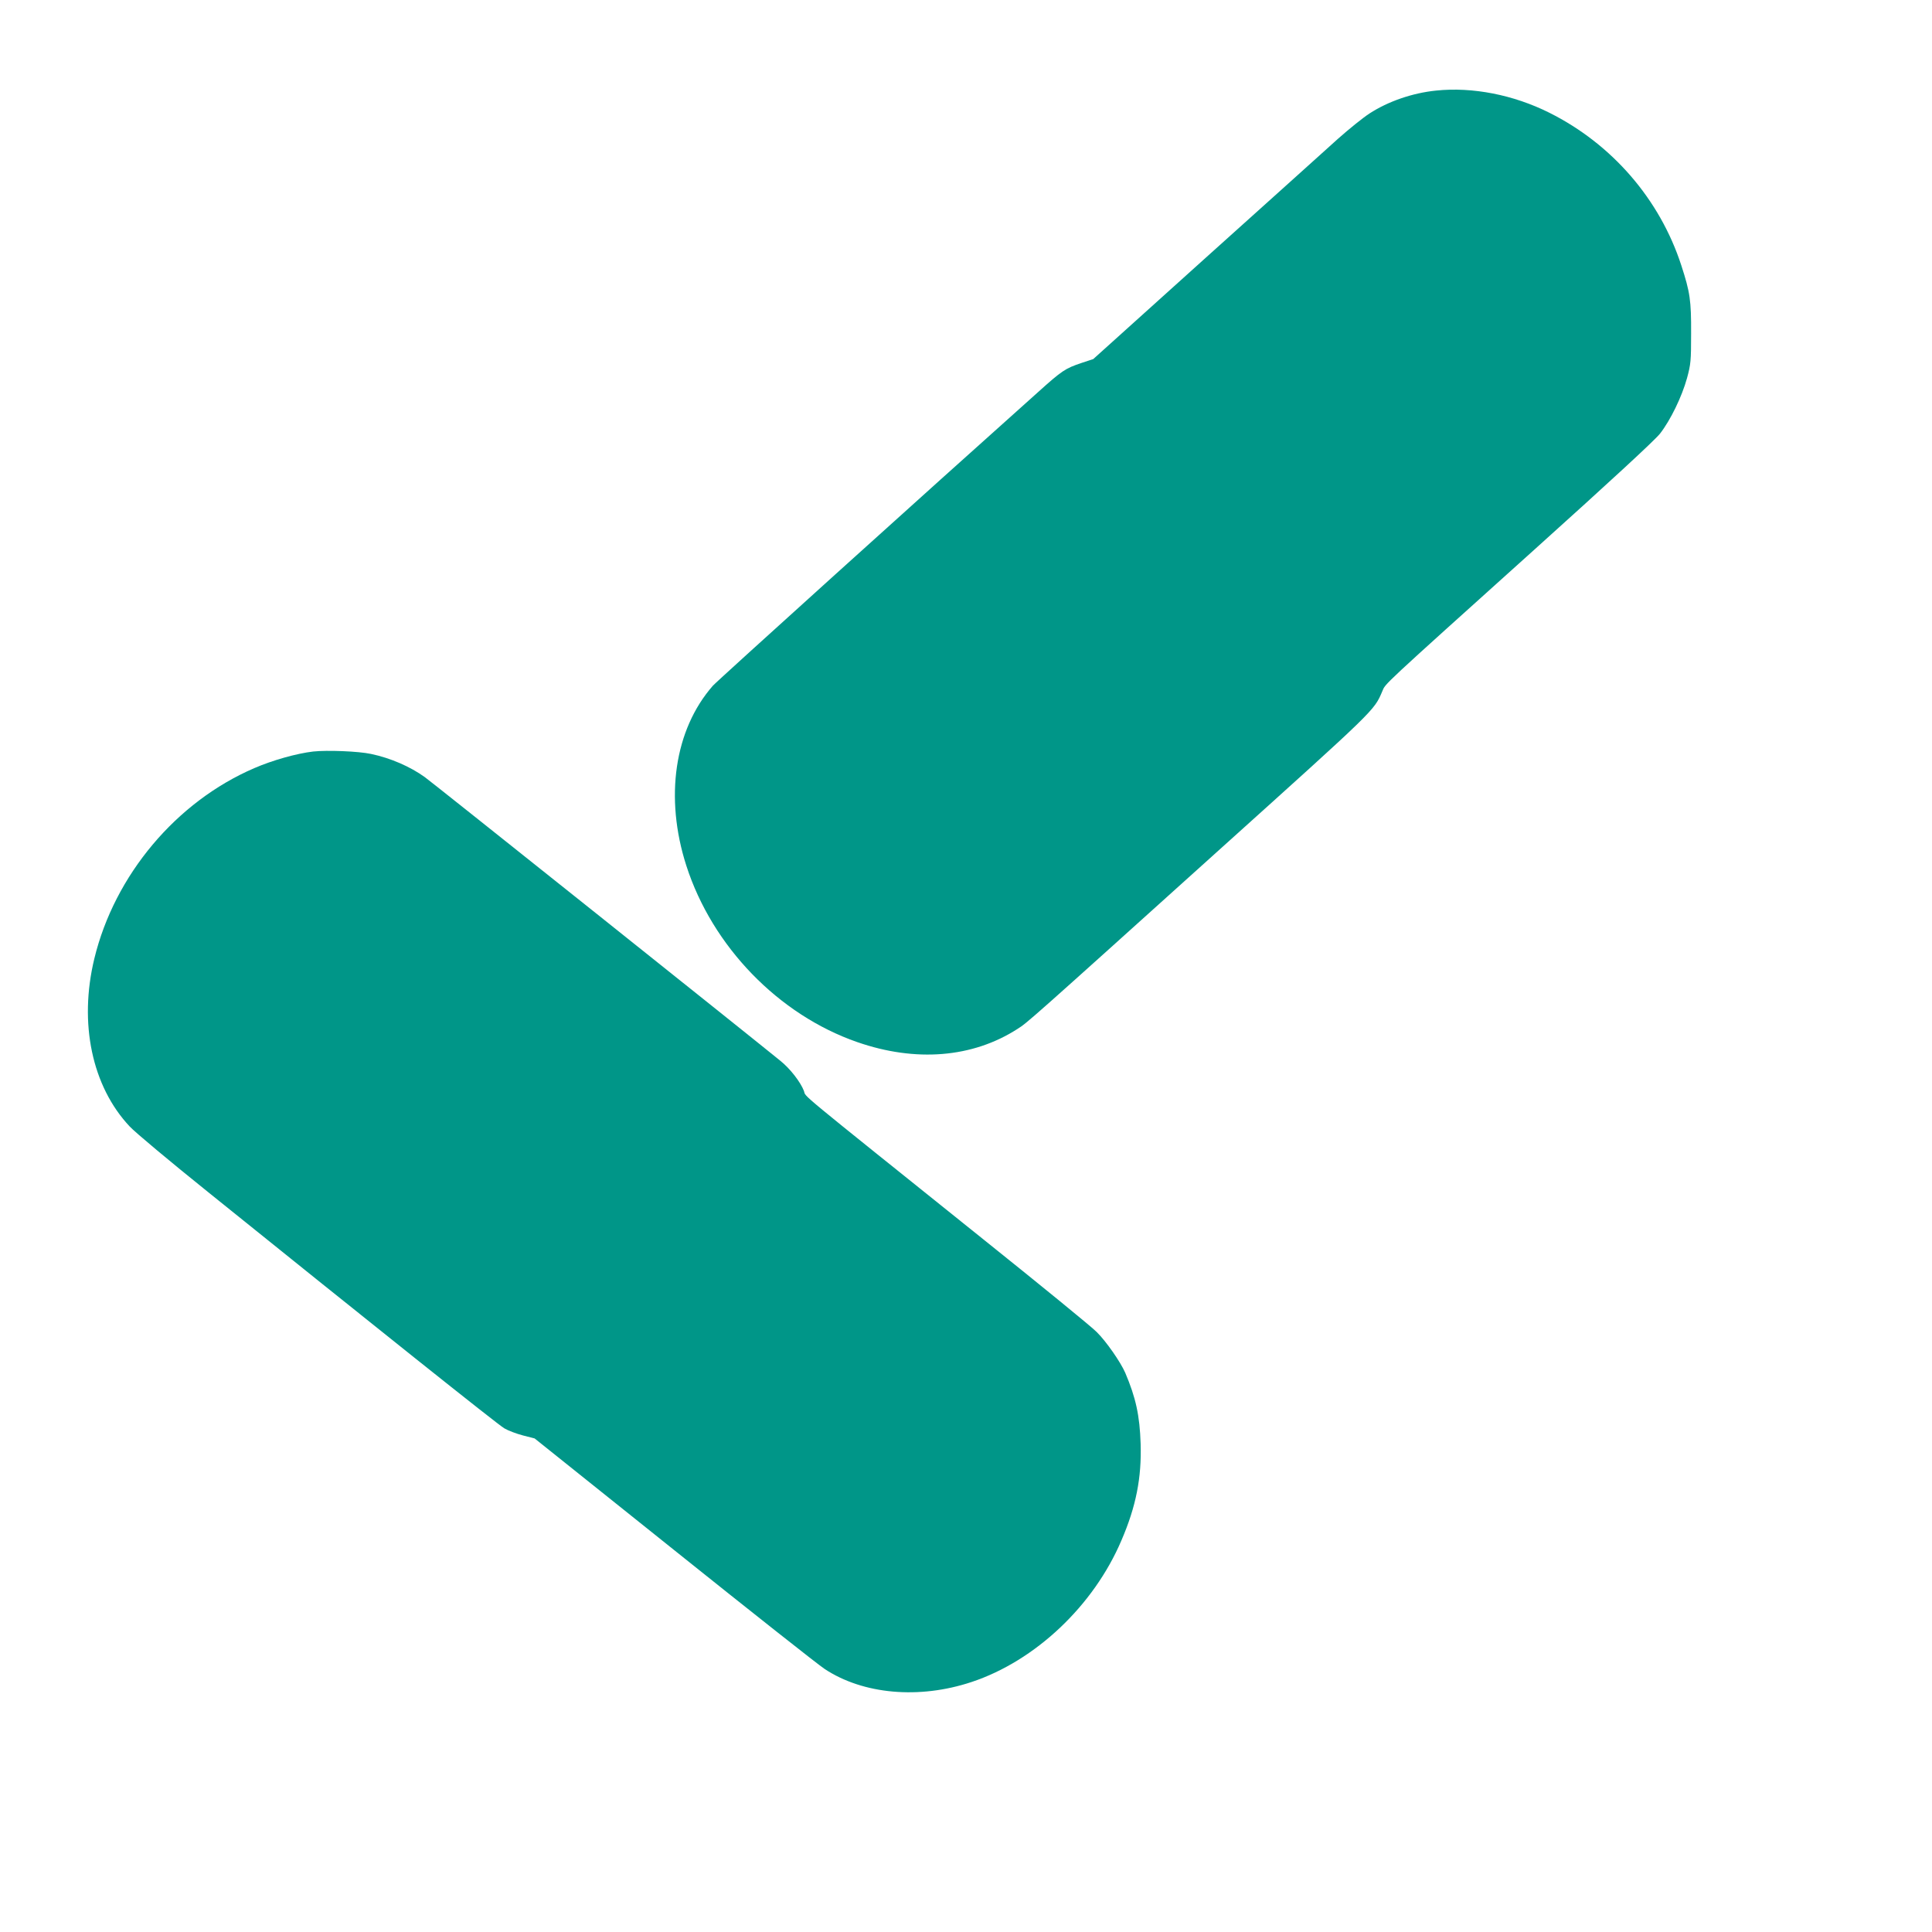
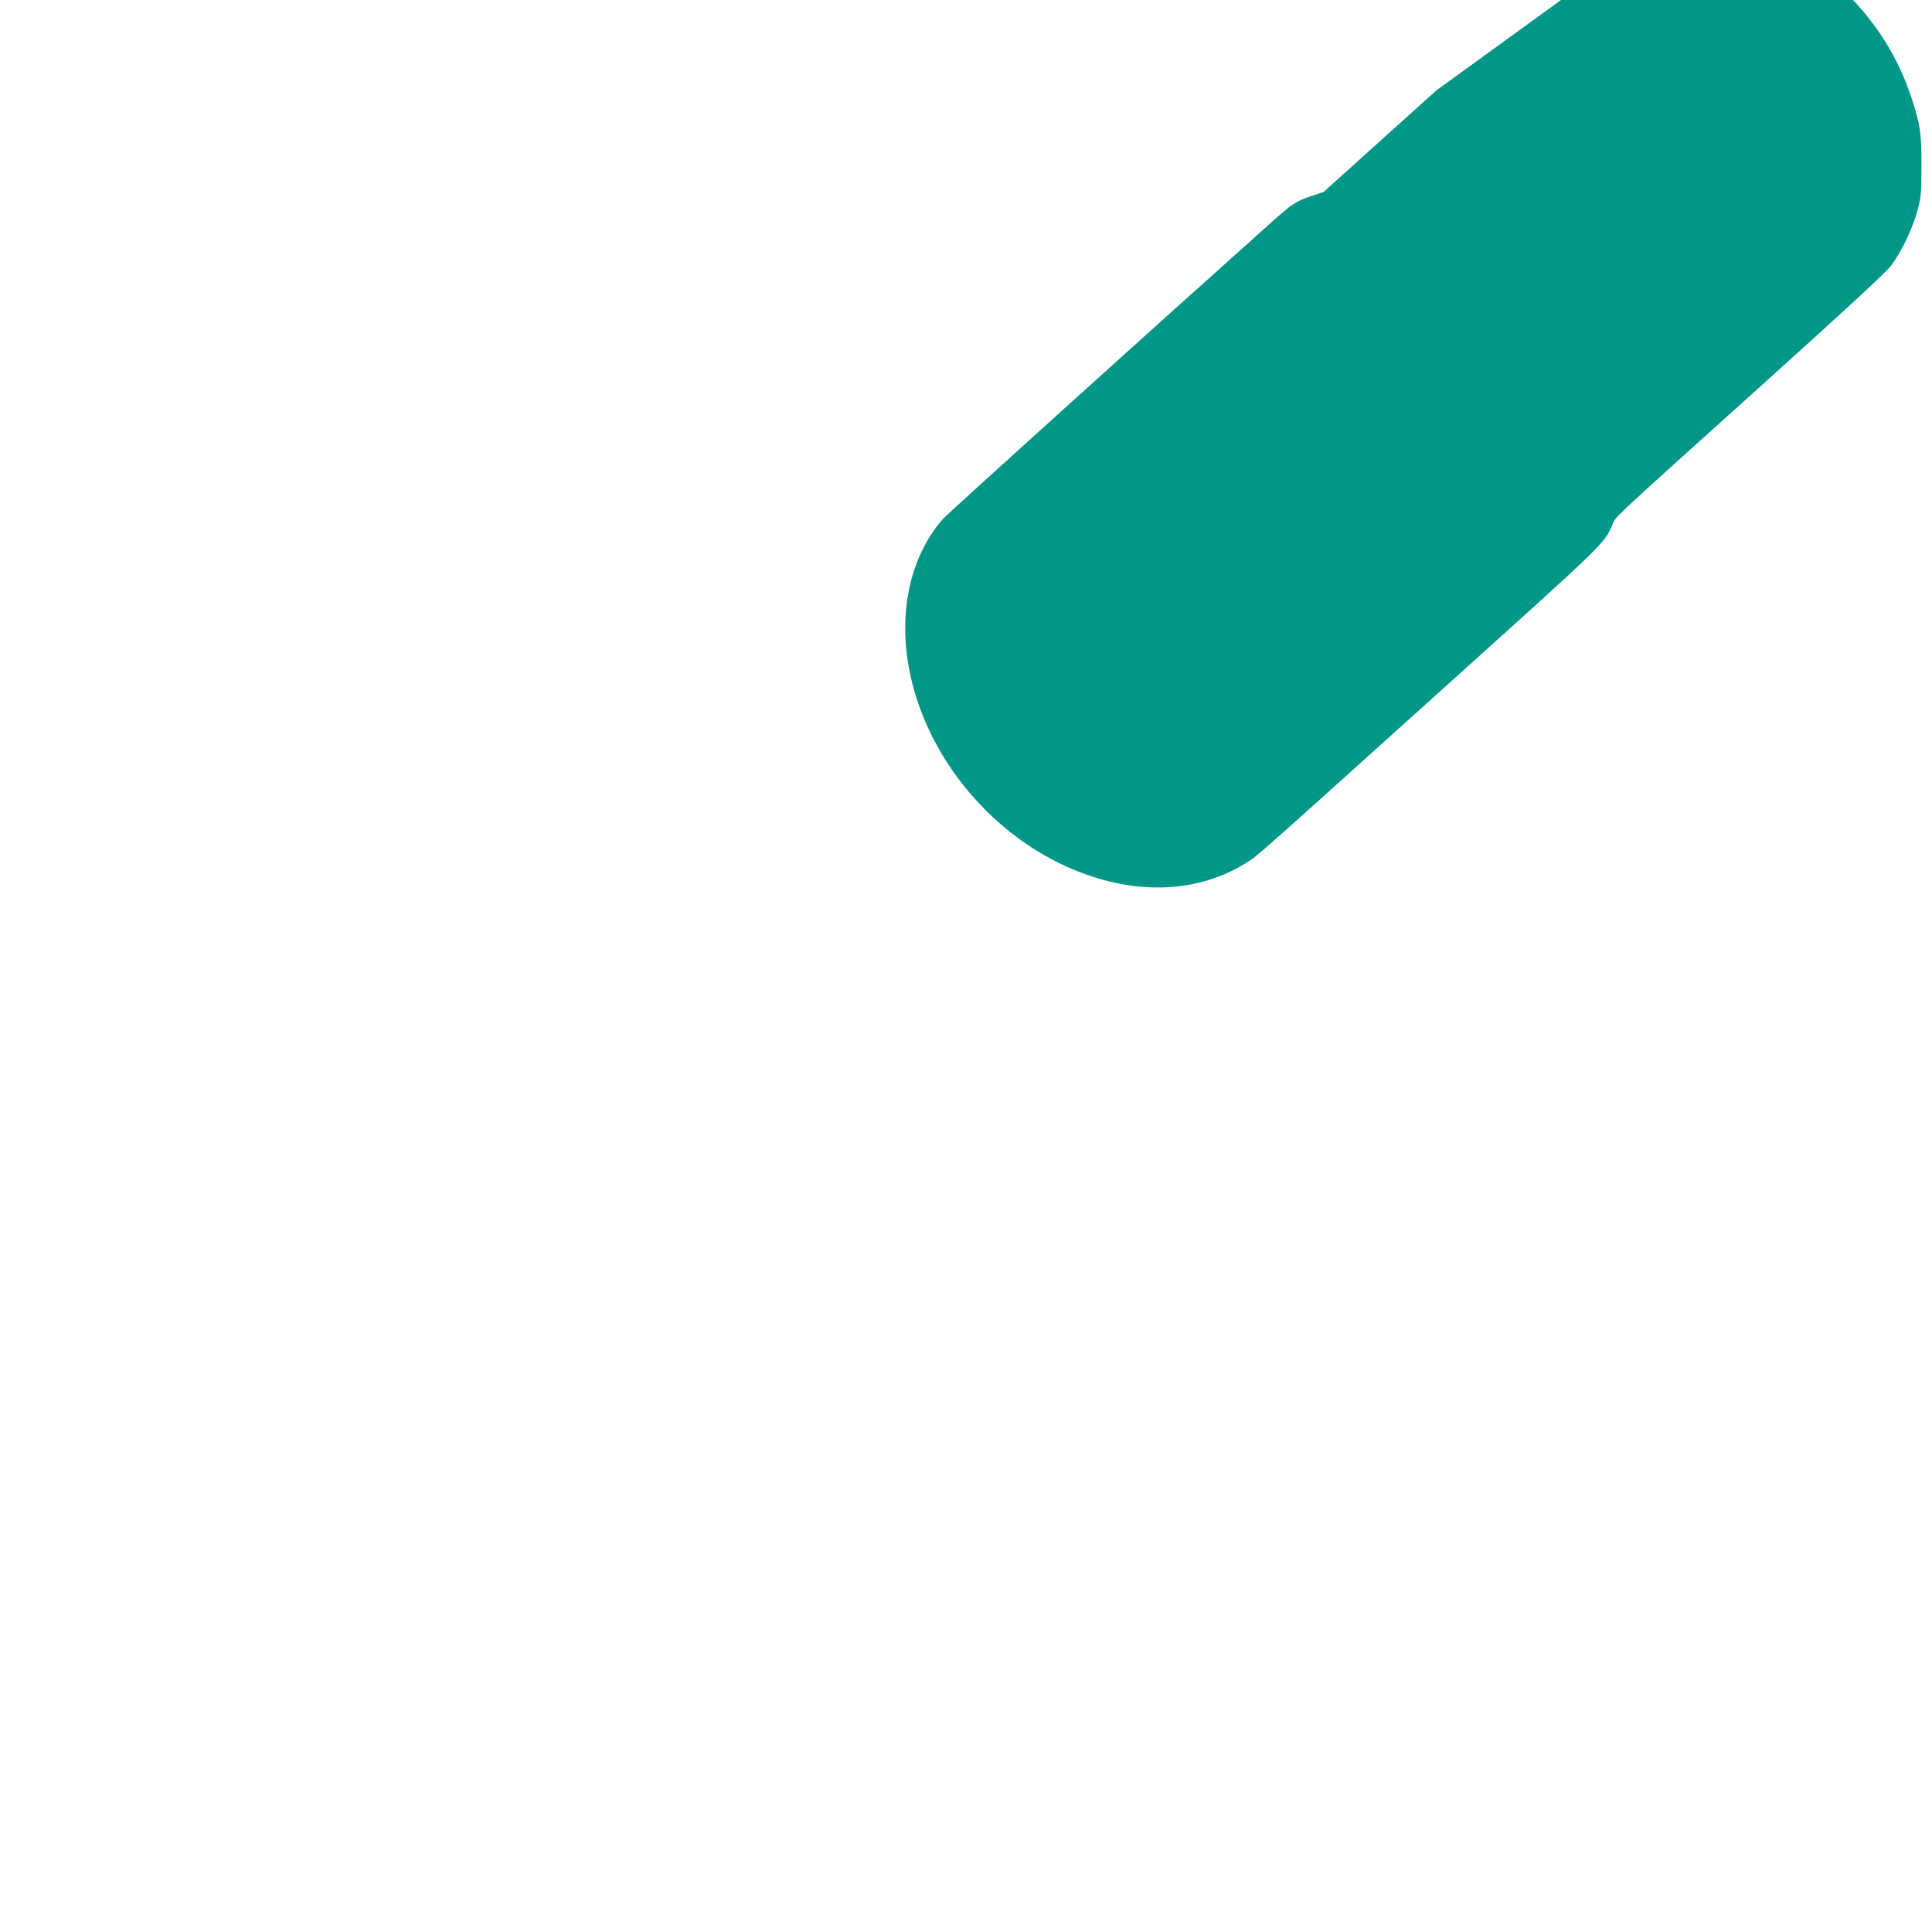
<svg xmlns="http://www.w3.org/2000/svg" version="1.0" width="1280pt" height="1280pt" viewBox="0 0 1280 1280" preserveAspectRatio="xMidYMid meet">
  <g transform="translate(0,1280) scale(0.1,-0.1)" fill="#009688" stroke="none">
-     <path d="M9515 12200 c-158 -16 -319 -72 -442 -152 -43 -28 -136 -103 -208 -167 -71 -65 -466 -419 -876 -788 l-746 -672 -79 -26 c-106 -36 -127 -49 -289 -195 -732 -654 -2127 -1914 -2152 -1943 -255 -291 -321 -741 -176 -1192 172 -535 611 -988 1132 -1169 388 -135 765 -104 1062 87 66 42 60 36 1344 1193 1034 931 1018 915 1073 1044 23 54 -22 12 1007 938 509 458 798 725 833 769 70 90 145 245 179 368 25 92 27 115 27 295 1 220 -7 274 -65 452 -142 437 -458 803 -874 1011 -238 119 -509 172 -750 147z" />
-     <path d="M2075 7821 c-111 -13 -270 -58 -390 -110 -518 -223 -926 -709 -1060 -1262 -104 -429 -15 -847 234 -1112 36 -39 271 -235 521 -436 1081 -871 1919 -1540 1961 -1564 25 -15 81 -36 123 -47 l78 -20 921 -737 c507 -406 956 -761 1000 -790 255 -169 627 -202 973 -87 423 140 810 506 994 939 97 225 134 416 127 640 -6 187 -32 305 -102 470 -31 71 -126 208 -189 270 -33 34 -369 308 -746 610 -1281 1028 -1176 940 -1194 988 -23 59 -91 147 -156 199 -211 172 -2315 1851 -2355 1879 -97 70 -228 127 -357 154 -84 18 -290 26 -383 16z" />
+     <path d="M9515 12200 l-746 -672 -79 -26 c-106 -36 -127 -49 -289 -195 -732 -654 -2127 -1914 -2152 -1943 -255 -291 -321 -741 -176 -1192 172 -535 611 -988 1132 -1169 388 -135 765 -104 1062 87 66 42 60 36 1344 1193 1034 931 1018 915 1073 1044 23 54 -22 12 1007 938 509 458 798 725 833 769 70 90 145 245 179 368 25 92 27 115 27 295 1 220 -7 274 -65 452 -142 437 -458 803 -874 1011 -238 119 -509 172 -750 147z" />
  </g>
</svg>